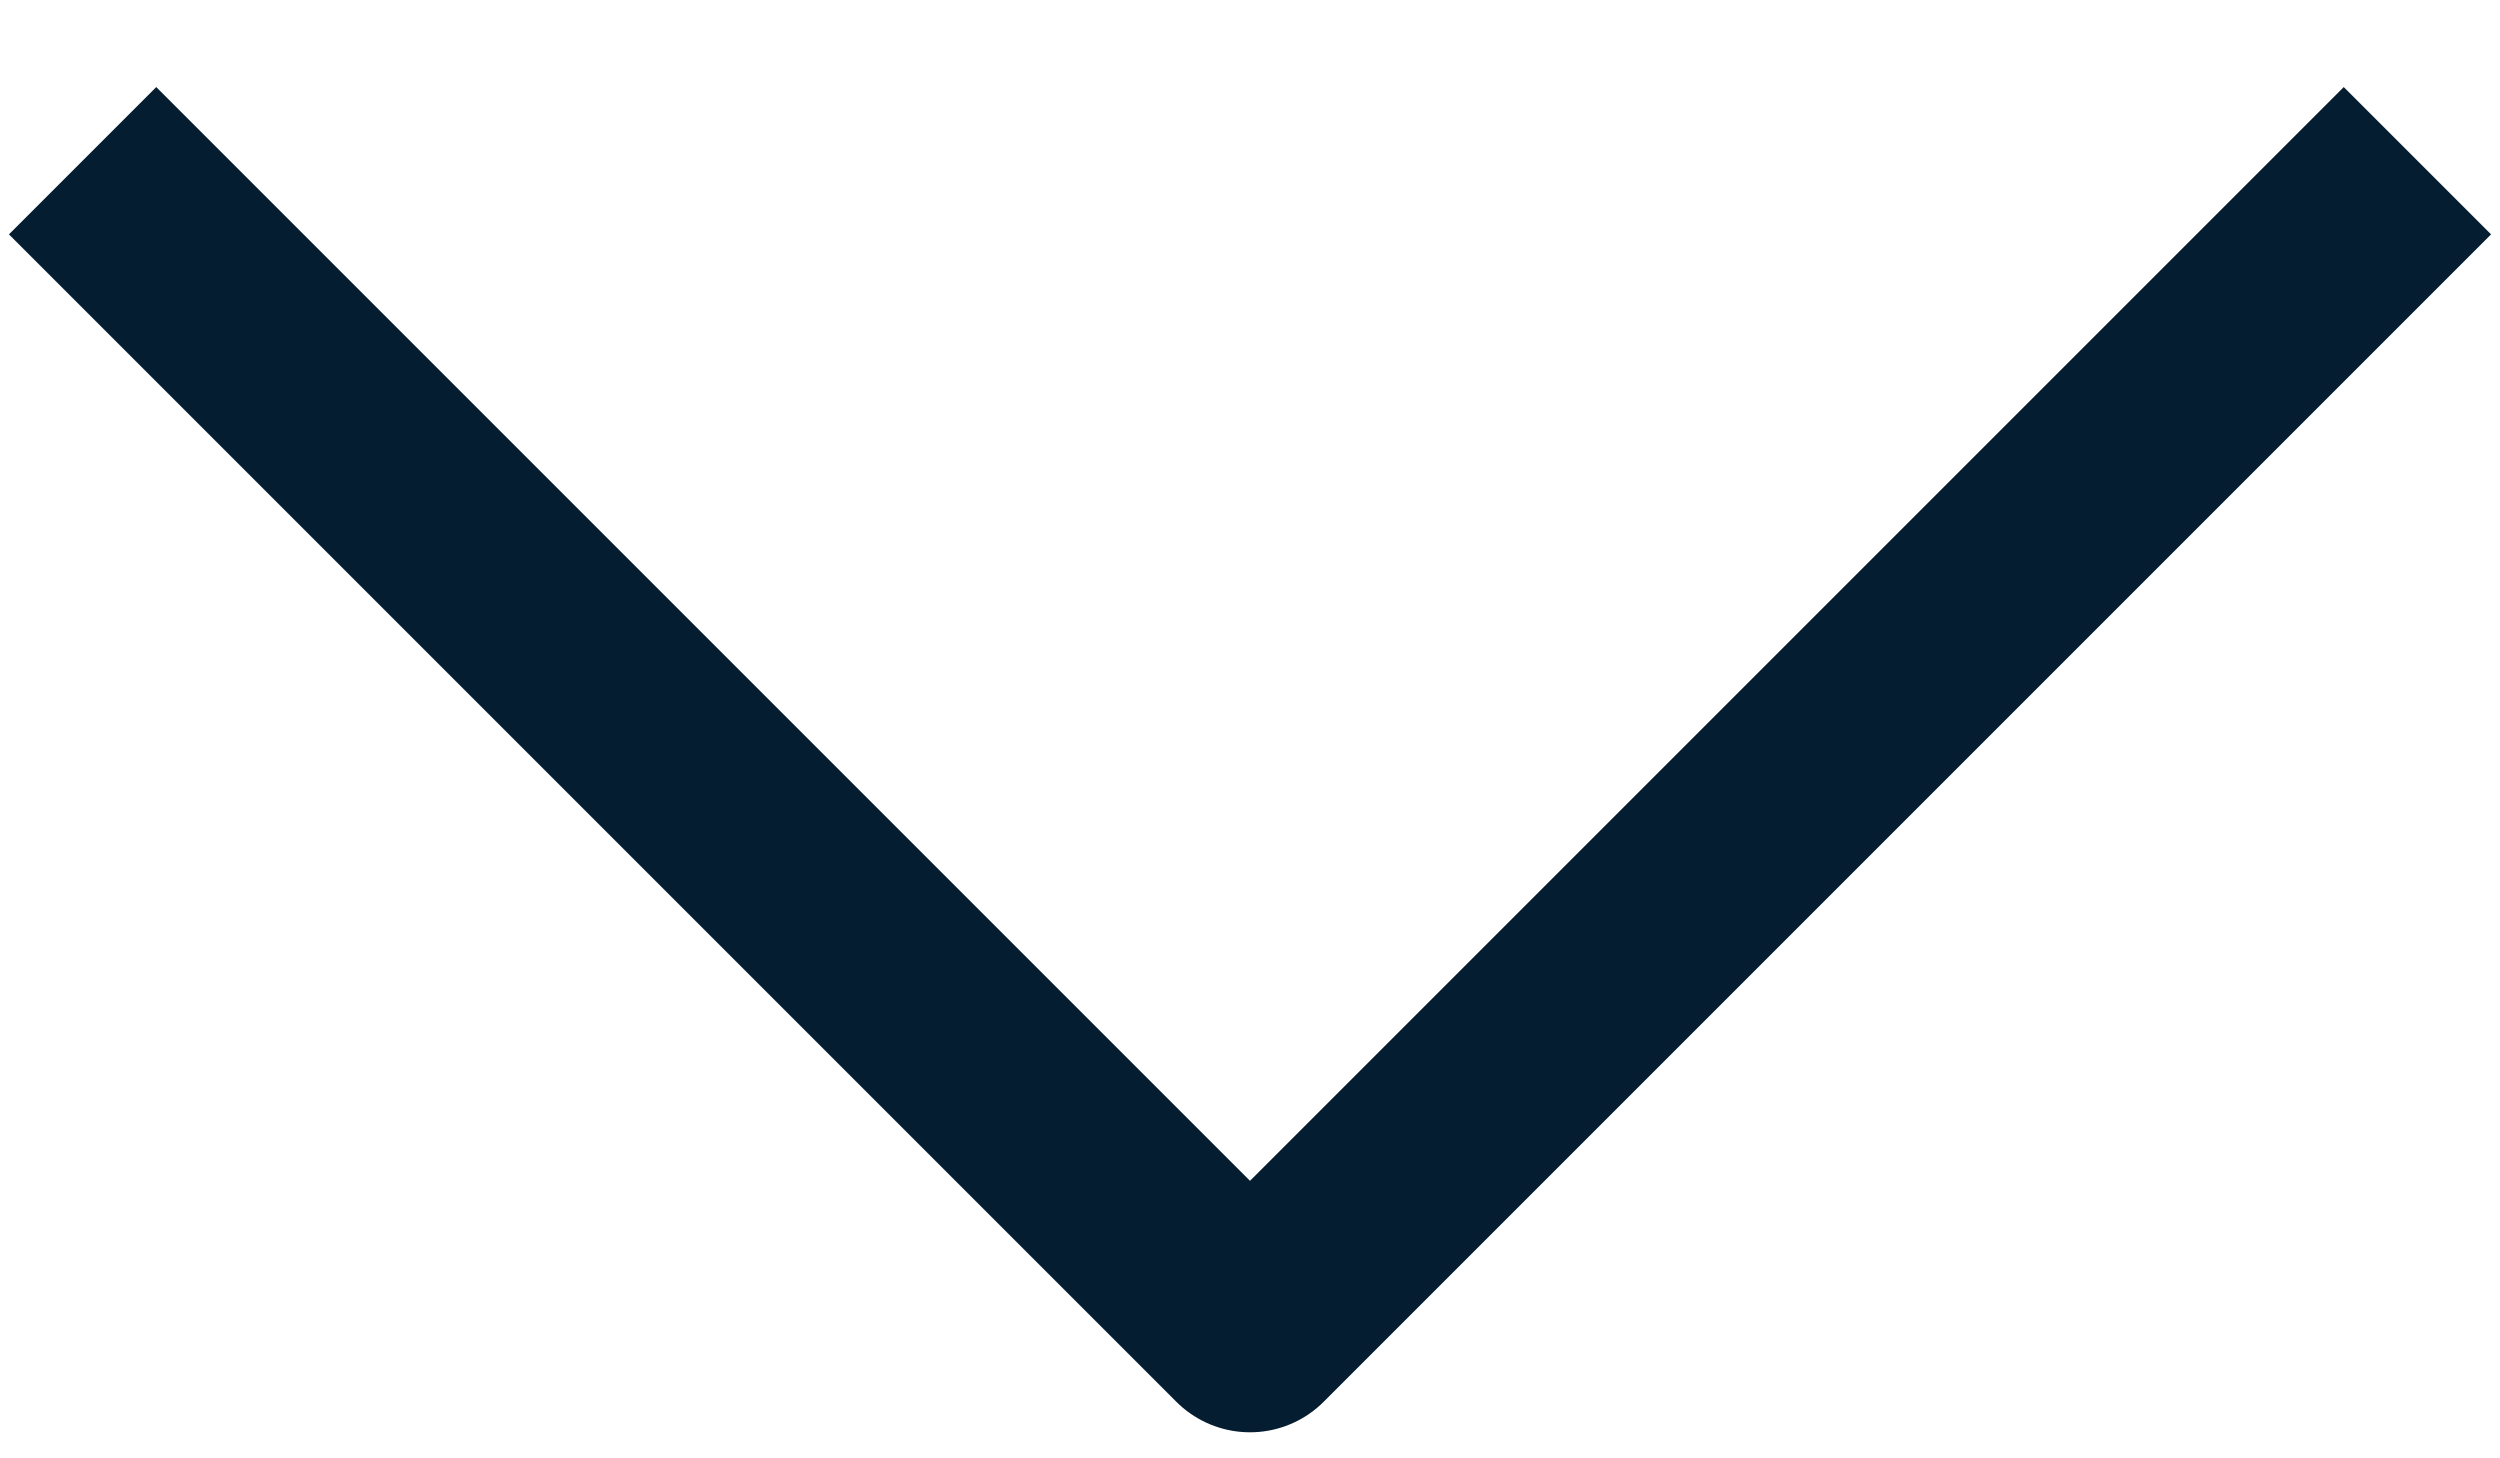
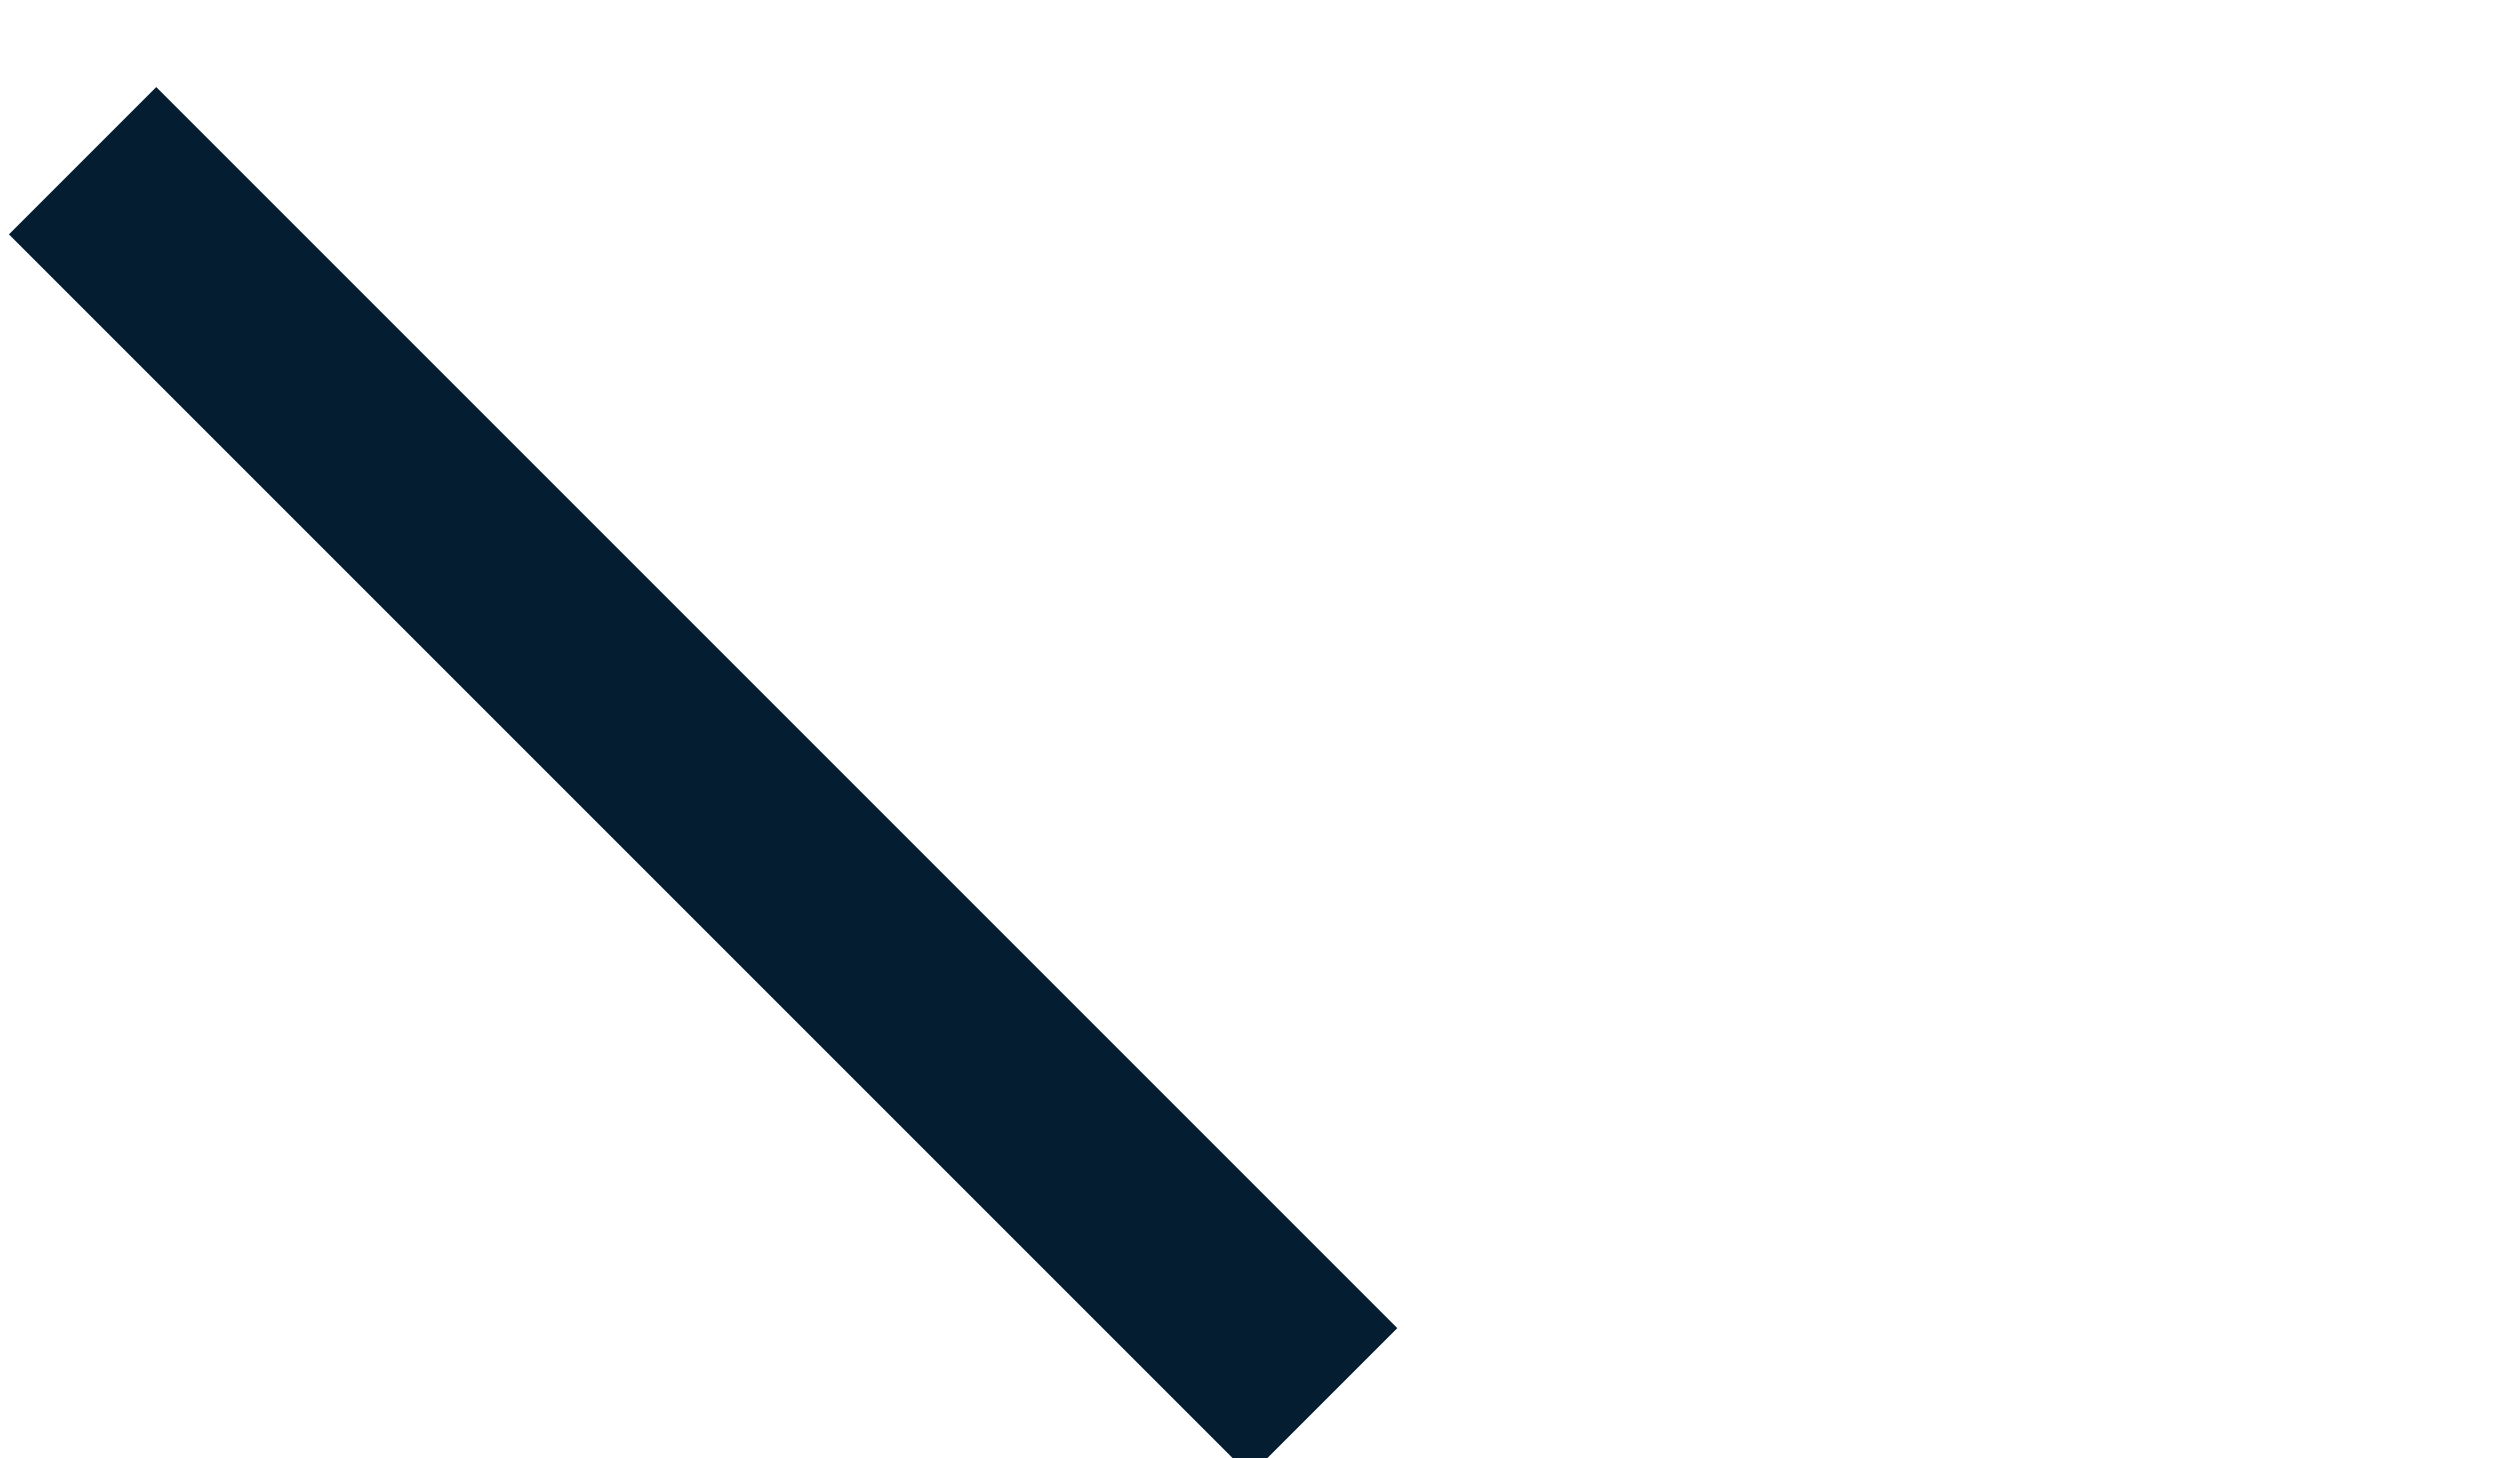
<svg xmlns="http://www.w3.org/2000/svg" width="24" height="14" viewBox="0 0 24 14" fill="none">
-   <path d="M1.5 2.25L12 12.75L22.5 2.25" stroke="#041D30" stroke-width="2" stroke-linecap="square" stroke-linejoin="round" />
+   <path d="M1.5 2.25L12 12.75" stroke="#041D30" stroke-width="2" stroke-linecap="square" stroke-linejoin="round" />
</svg>